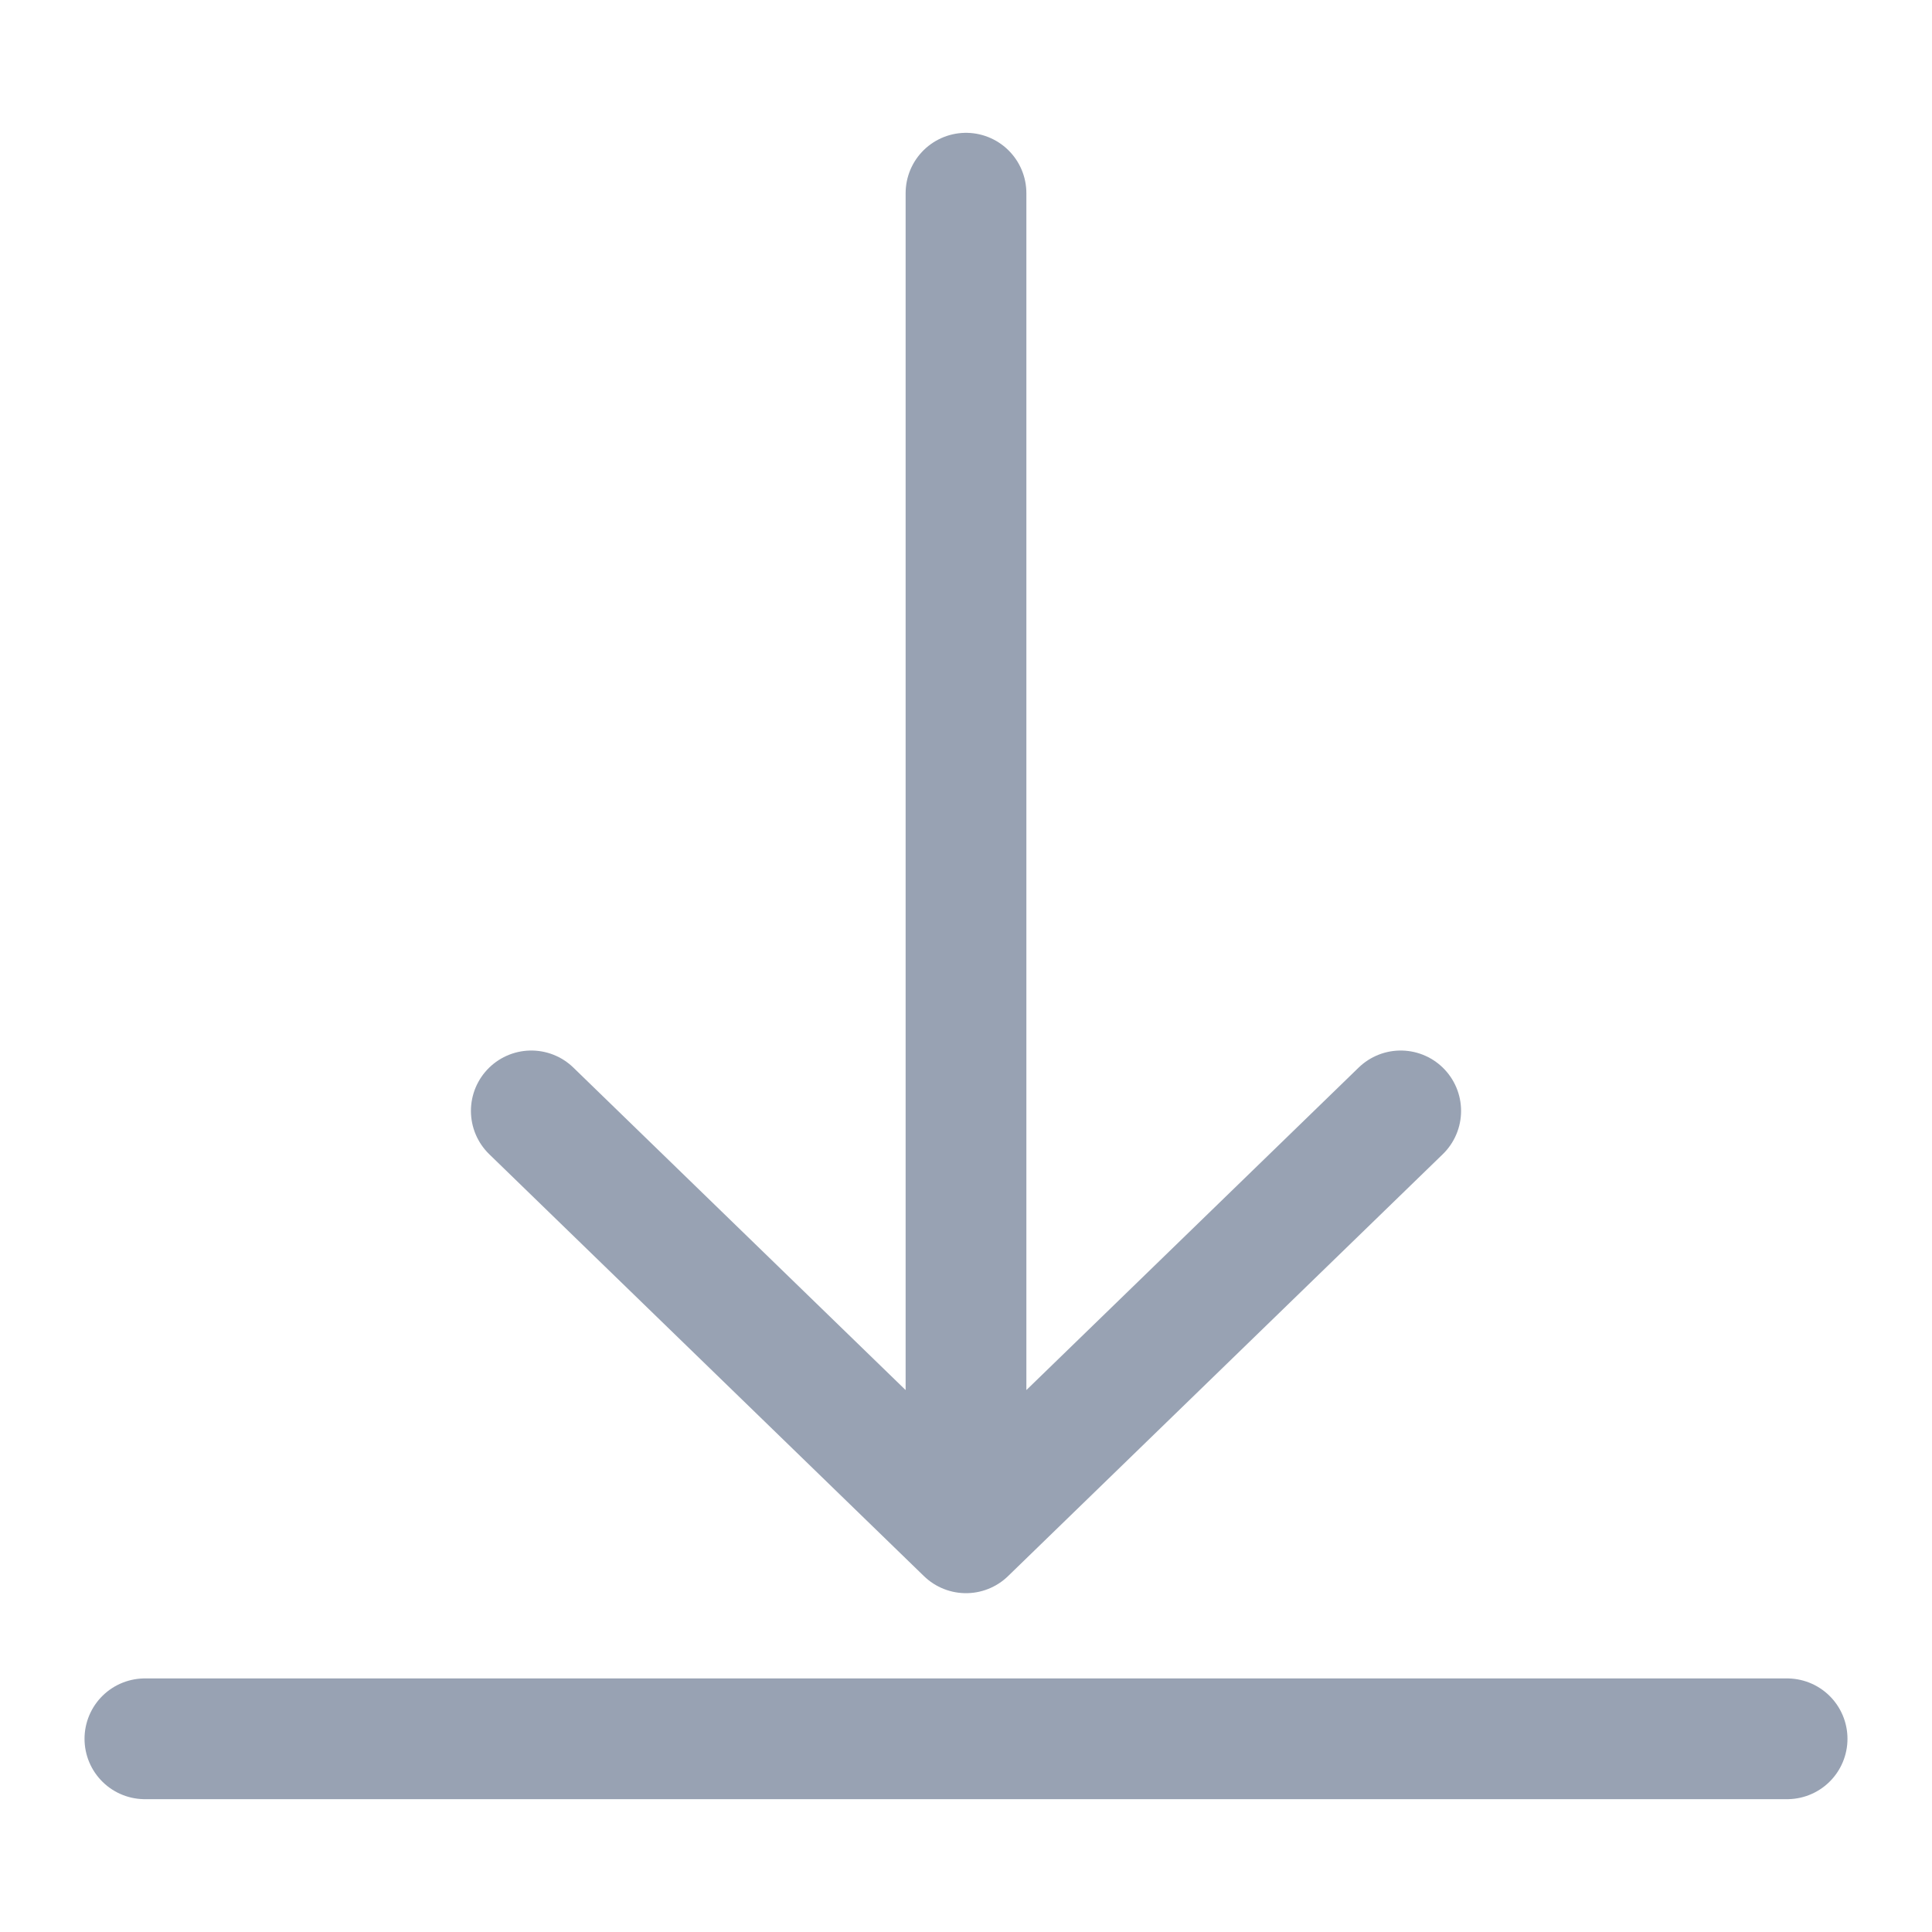
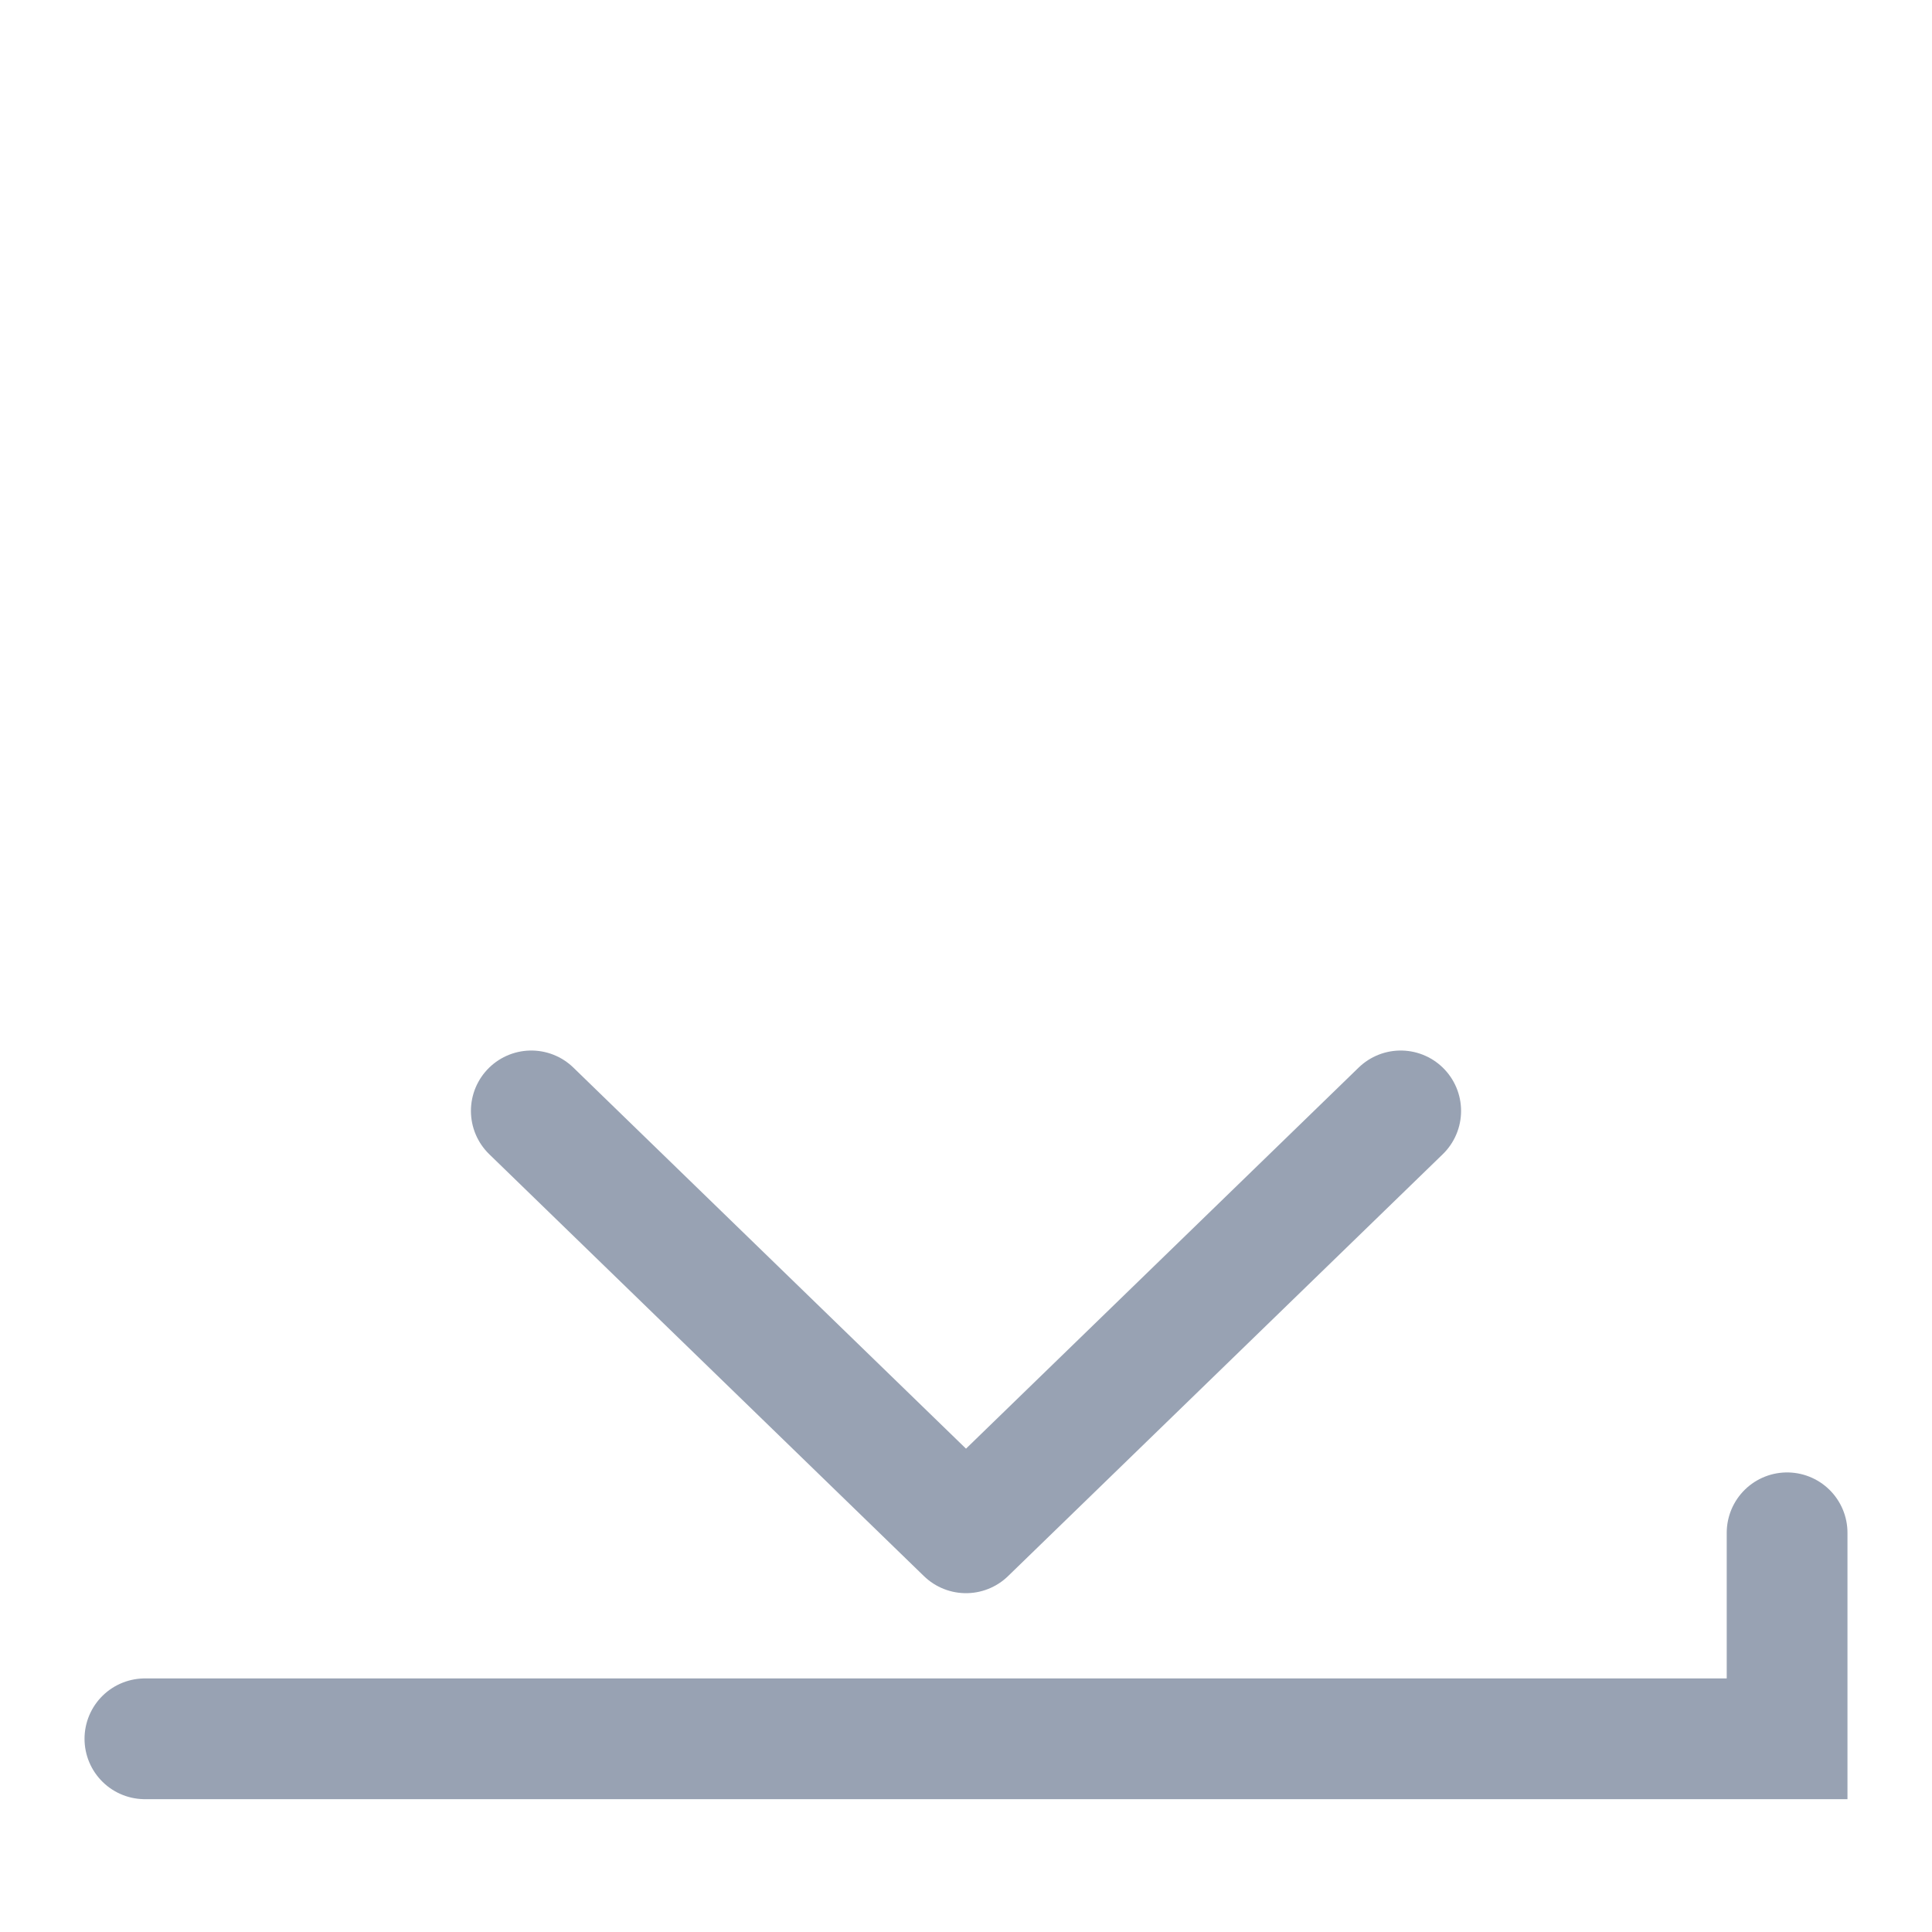
<svg xmlns="http://www.w3.org/2000/svg" width="40" height="40" viewBox="0 0 40 40" fill="none">
-   <path d="M3 36H37M20 4V31.735M20 31.735L11 23M20 31.735L29 23" stroke="#98A2B3" stroke-width="2.5" stroke-linecap="round" />
+   <path d="M3 36H37V31.735M20 31.735L11 23M20 31.735L29 23" stroke="#98A2B3" stroke-width="2.5" stroke-linecap="round" />
</svg>